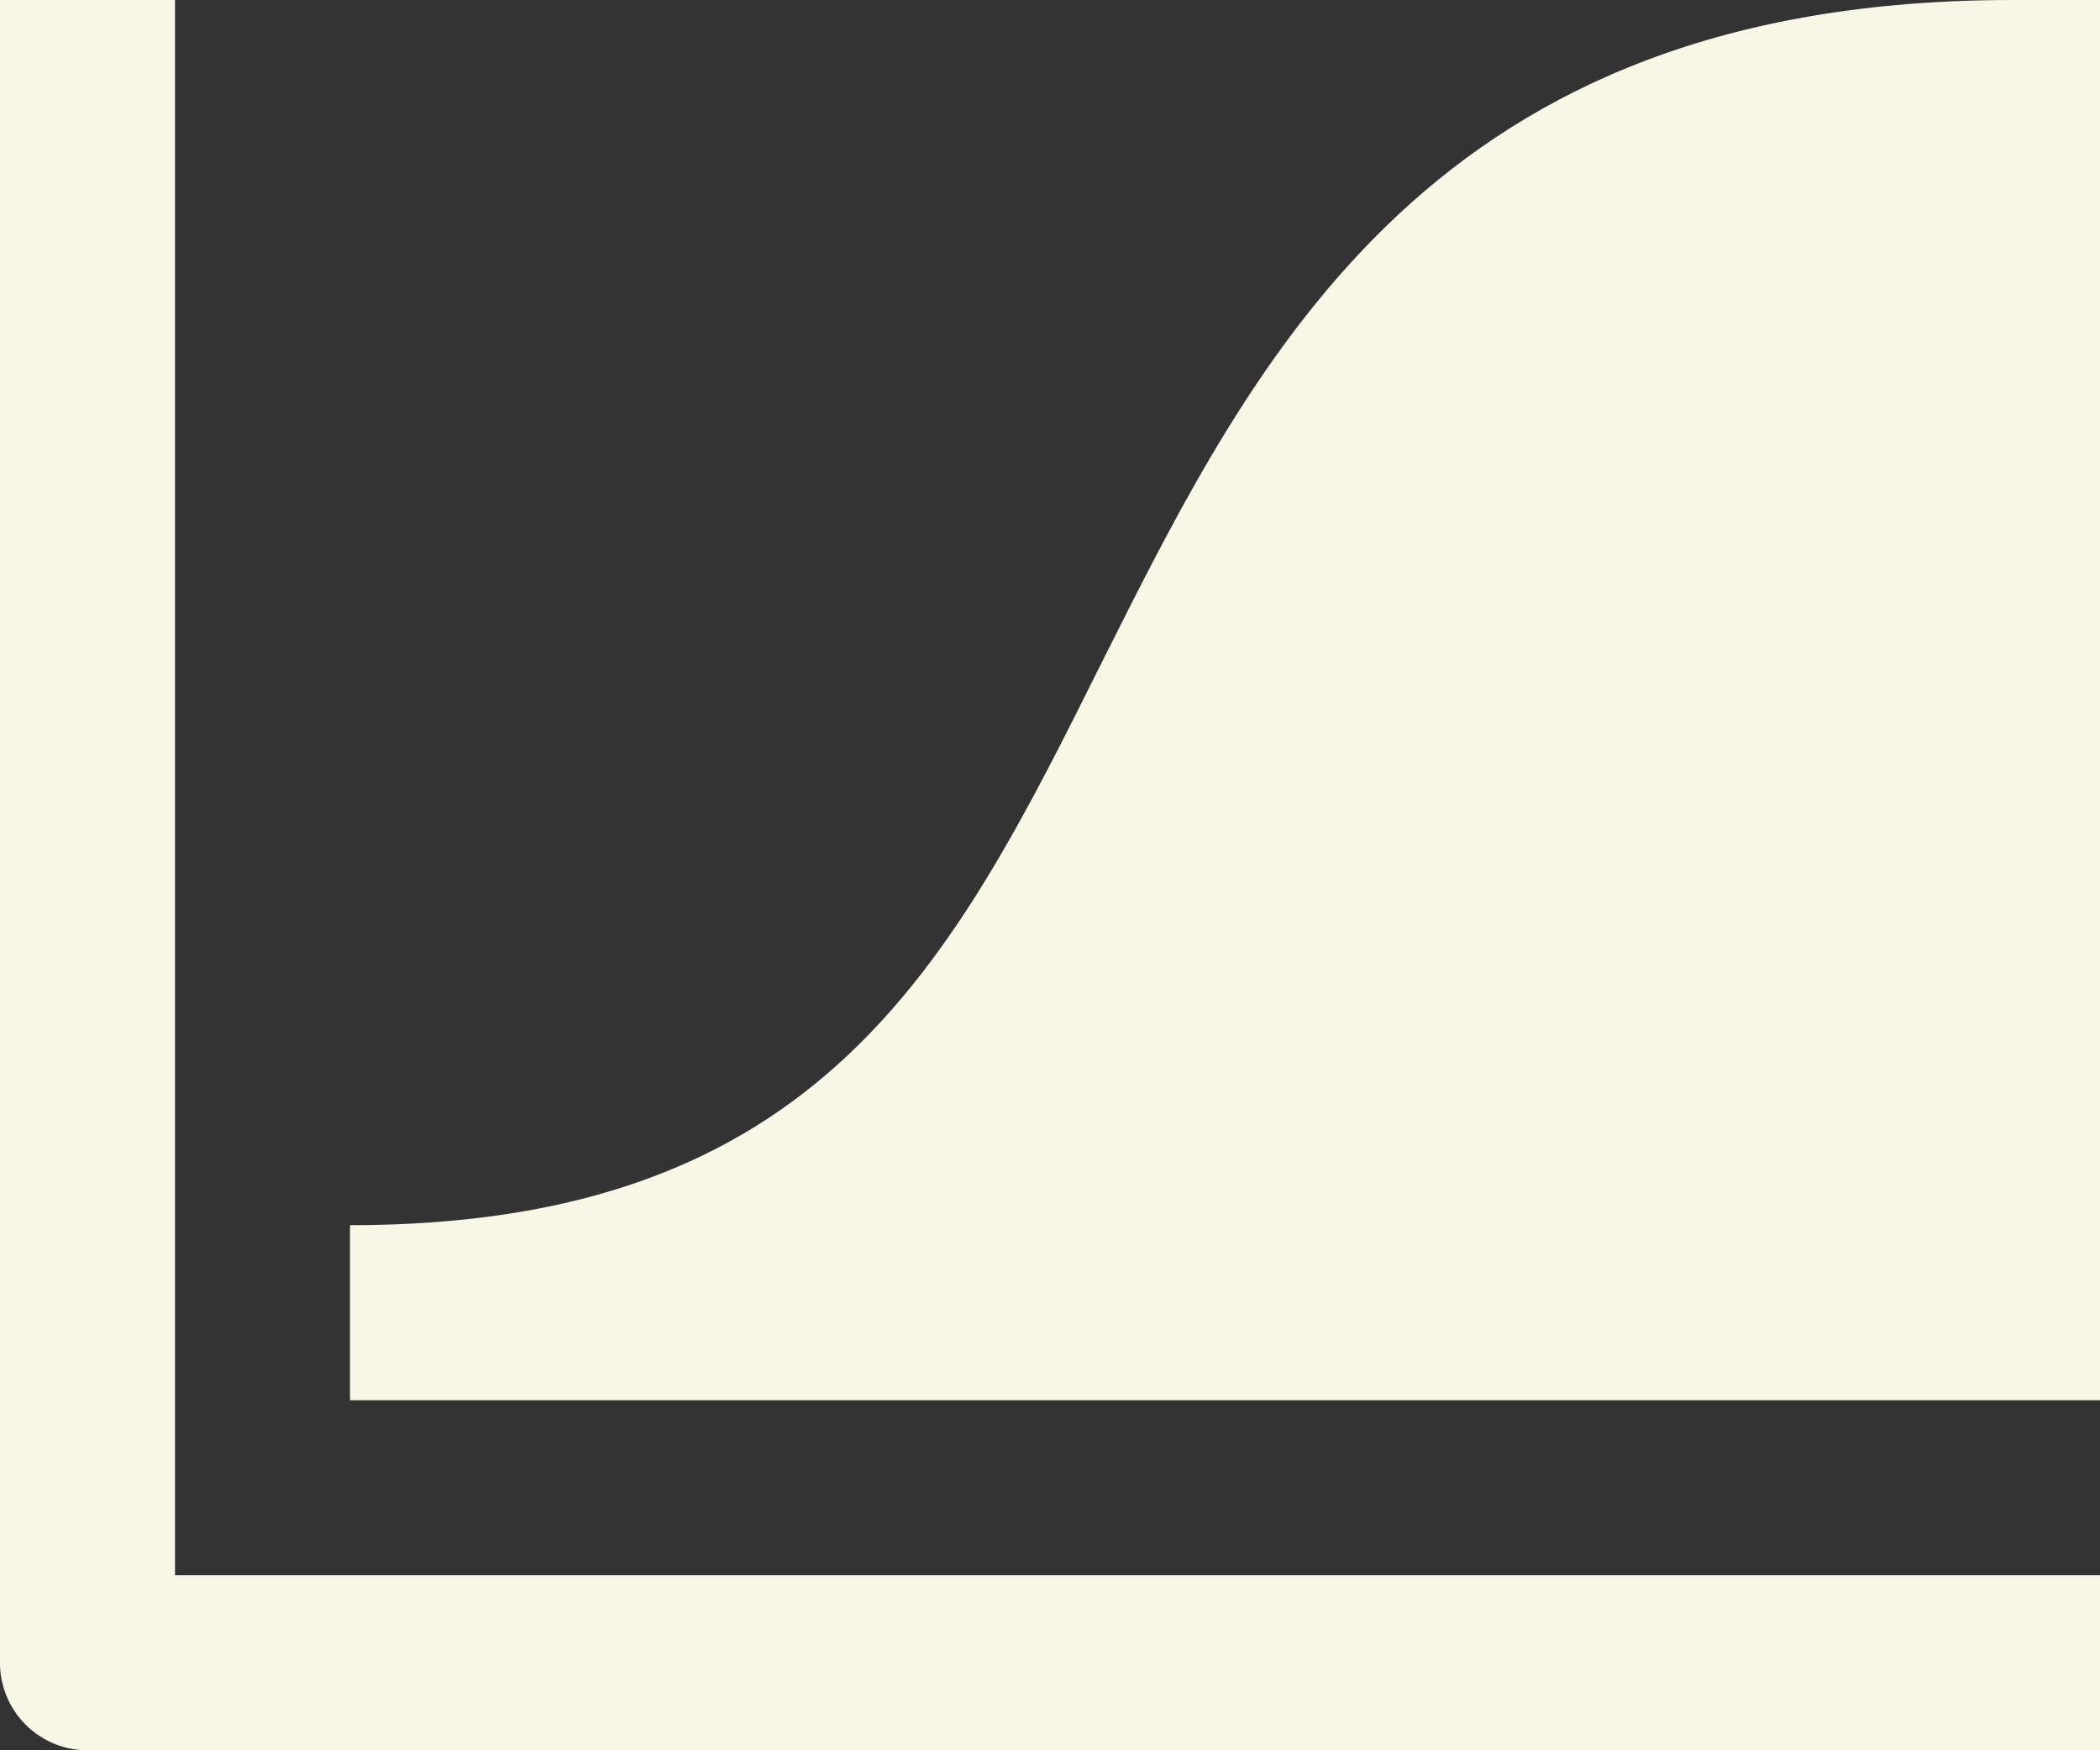
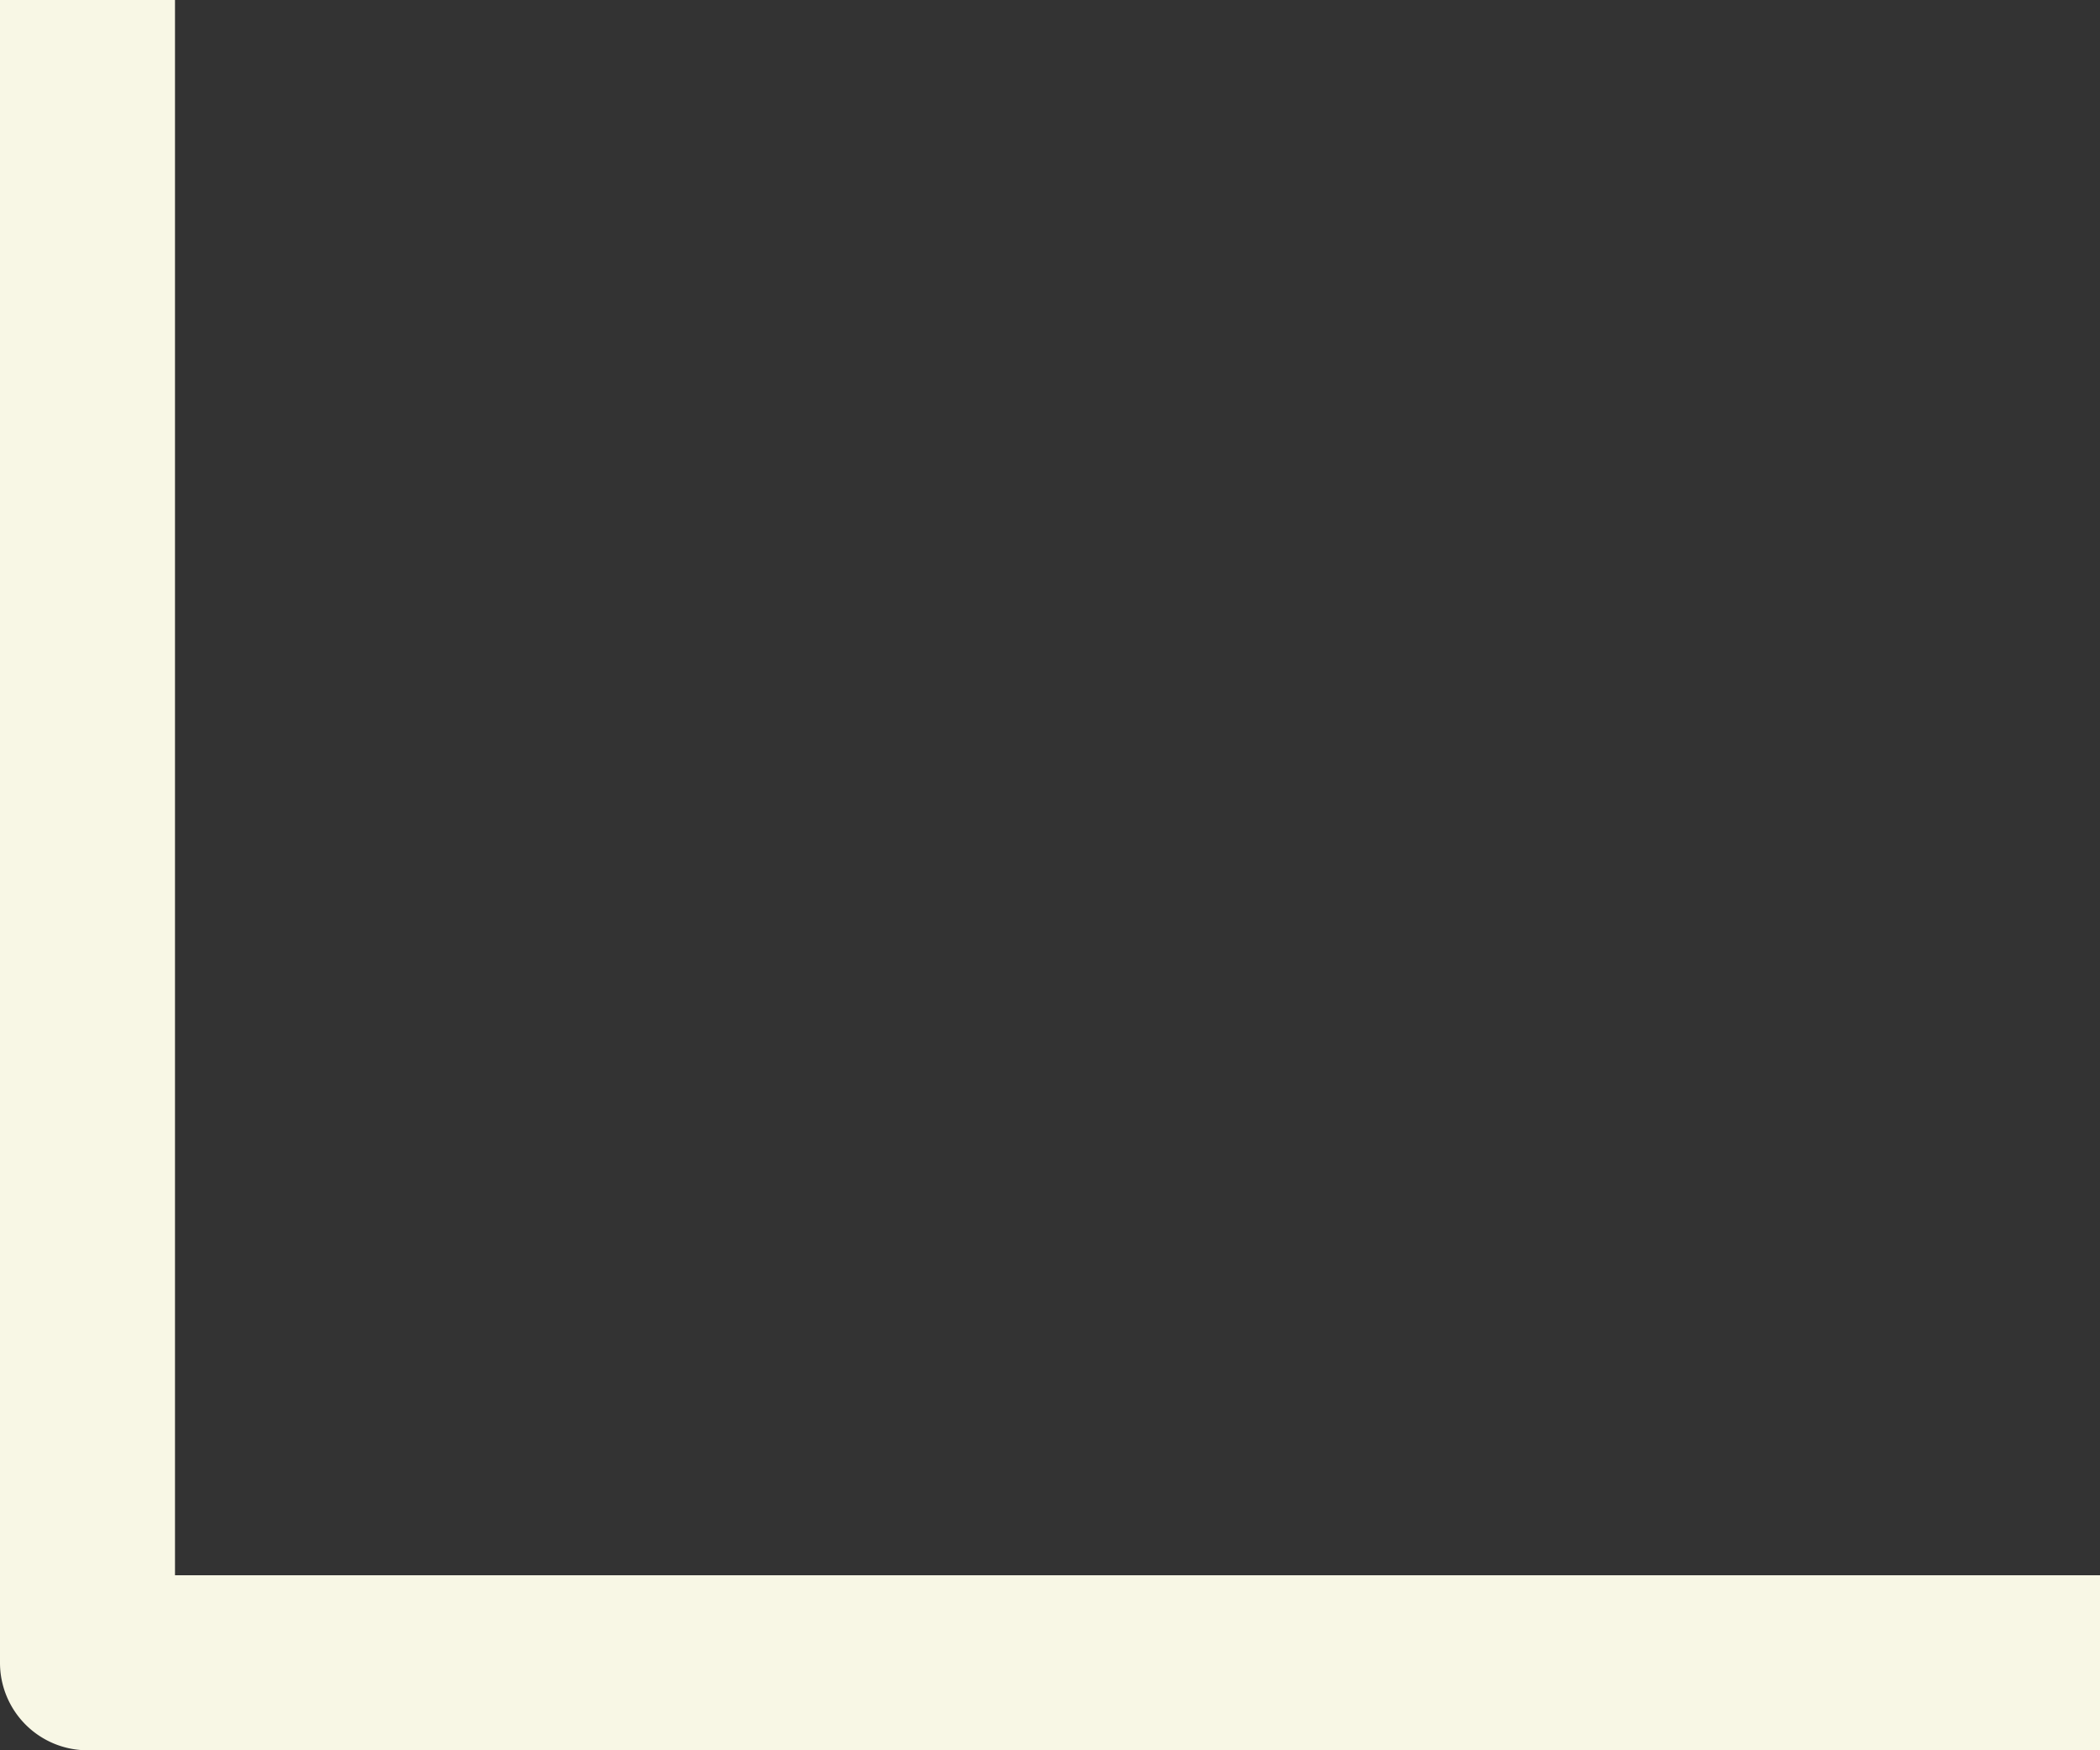
<svg xmlns="http://www.w3.org/2000/svg" width="24" height="20" viewBox="0 0 24 20">
  <rect x="0" y="0" width="24" height="20" fill="#333333" stroke="none" />
  <g id="Group_147" data-name="Group 147" transform="translate(0 -2)">
    <path id="Path_40" data-name="Path 40" d="M24,22H1a1,1,0,0,1-1-1V2H2V20H24Z" fill="#f8f7e5" />
-     <path id="Path_41" data-name="Path 41" d="M24,18H4V16c5.382,0,6.876-2.987,8.6-6.447C14.375,6.013,16.382,2,23,2h1Z" fill="#f8f7e5" />
  </g>
</svg>